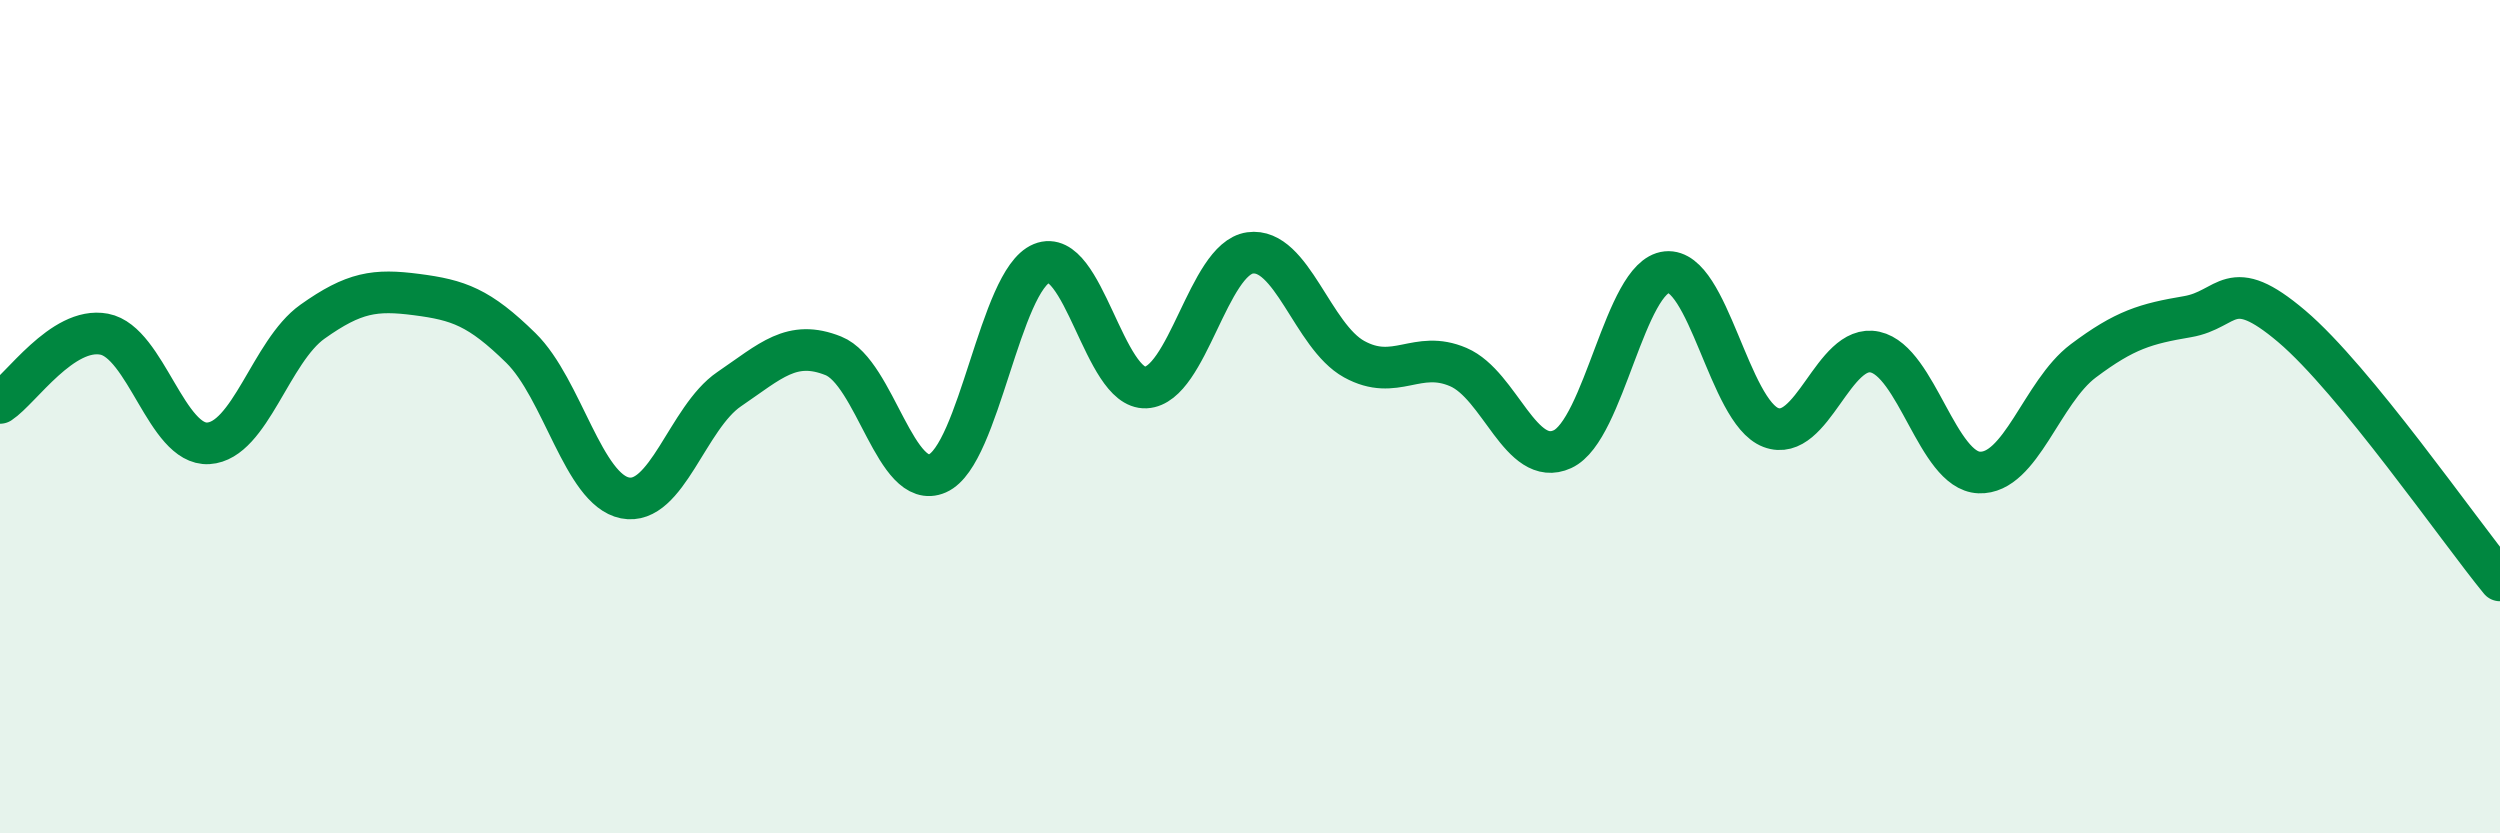
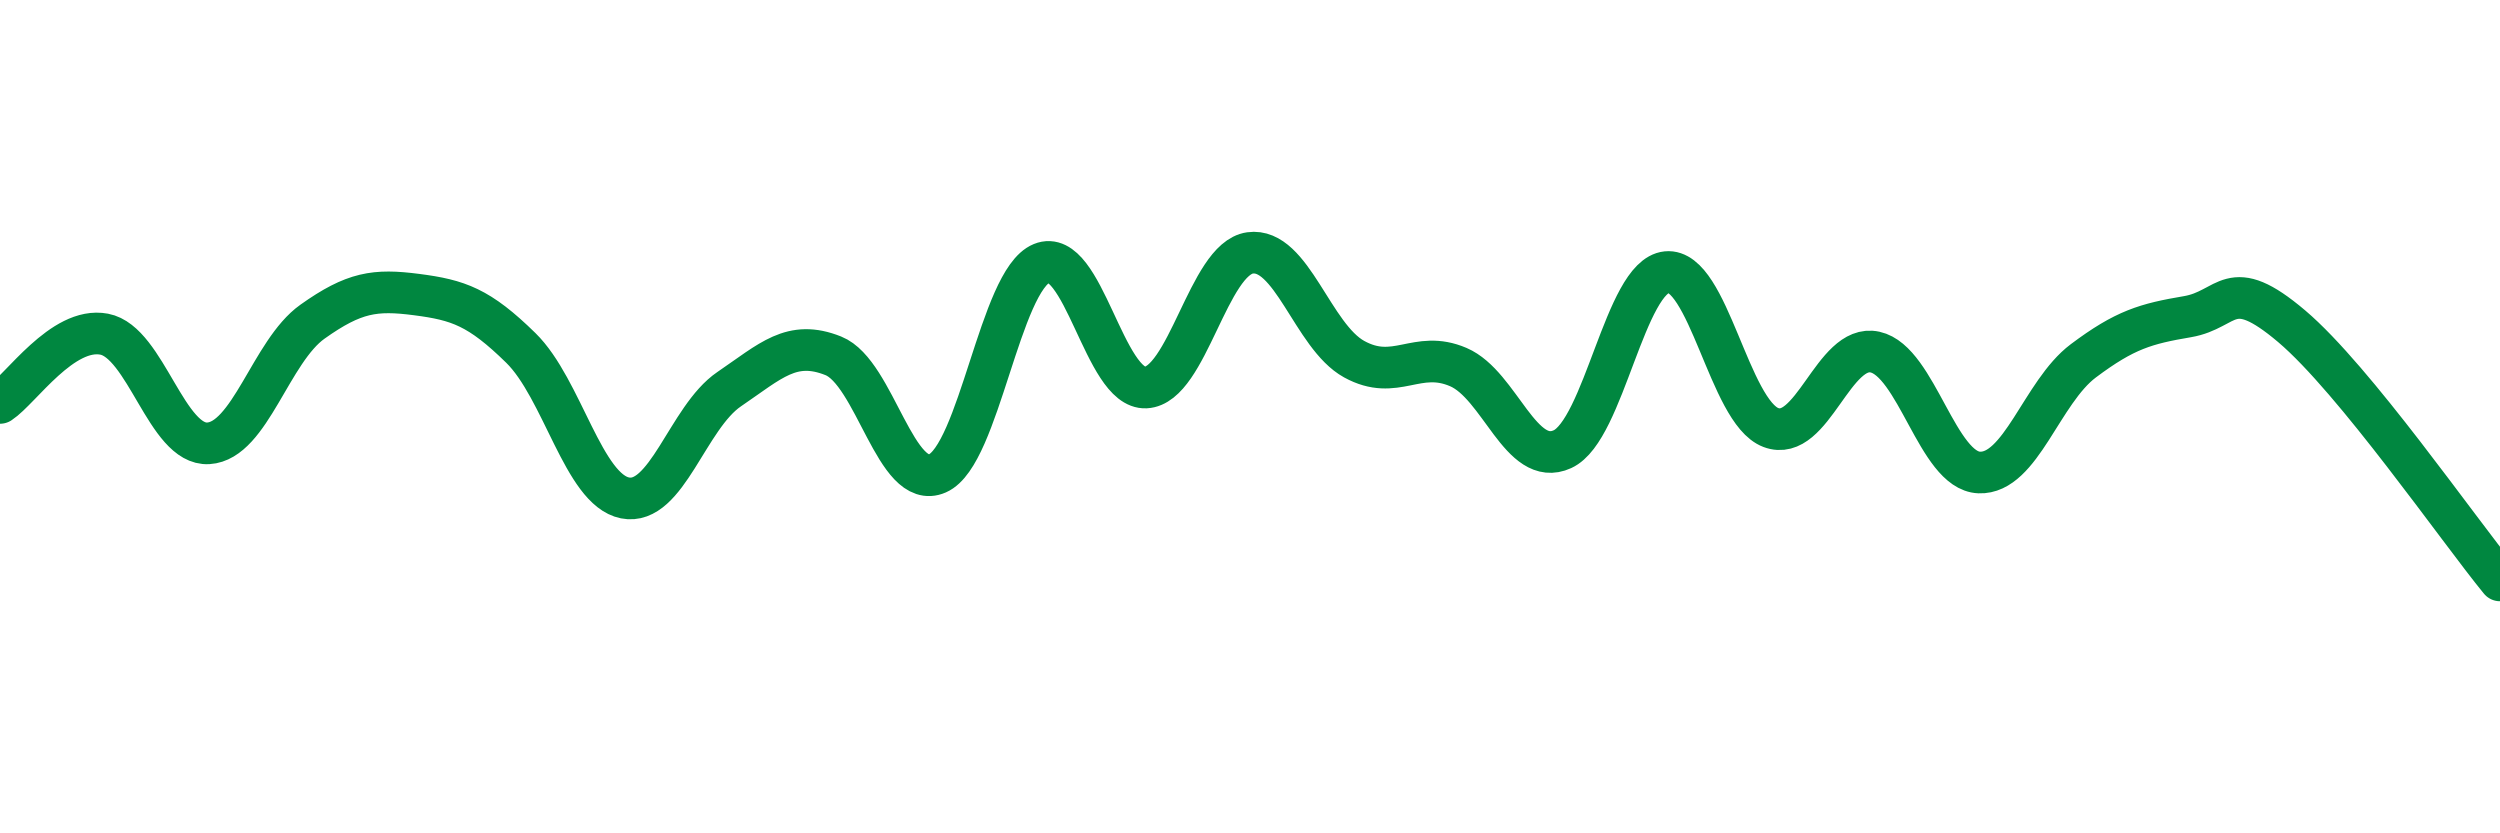
<svg xmlns="http://www.w3.org/2000/svg" width="60" height="20" viewBox="0 0 60 20">
-   <path d="M 0,9.67 C 0.5,9.34 1.5,7.83 2.5,8.02 C 3.5,8.21 4,10.7 5,10.64 C 6,10.58 6.5,8.43 7.5,7.72 C 8.5,7.01 9,6.94 10,7.07 C 11,7.2 11.5,7.37 12.5,8.35 C 13.5,9.33 14,11.75 15,11.95 C 16,12.15 16.5,10.02 17.5,9.34 C 18.5,8.66 19,8.14 20,8.54 C 21,8.94 21.5,11.8 22.5,11.36 C 23.5,10.92 24,6.73 25,6.32 C 26,5.91 26.5,9.35 27.5,9.3 C 28.5,9.25 29,6.21 30,6.07 C 31,5.93 31.5,8.07 32.5,8.62 C 33.5,9.17 34,8.38 35,8.81 C 36,9.24 36.5,11.24 37.5,10.78 C 38.5,10.32 39,6.63 40,6.53 C 41,6.43 41.5,9.88 42.5,10.26 C 43.5,10.64 44,8.23 45,8.45 C 46,8.67 46.5,11.3 47.5,11.34 C 48.5,11.38 49,9.41 50,8.66 C 51,7.91 51.5,7.77 52.5,7.6 C 53.5,7.43 53.5,6.56 55,7.83 C 56.5,9.1 59,12.71 60,13.93L60 20L0 20Z" fill="#008740" opacity="0.1" stroke-linecap="round" stroke-linejoin="round" />
  <path d="M 0,9.67 C 0.5,9.34 1.5,7.83 2.5,8.02 C 3.5,8.21 4,10.7 5,10.64 C 6,10.58 6.5,8.43 7.5,7.72 C 8.5,7.01 9,6.94 10,7.07 C 11,7.2 11.5,7.37 12.5,8.35 C 13.5,9.33 14,11.75 15,11.95 C 16,12.15 16.5,10.02 17.5,9.34 C 18.5,8.66 19,8.14 20,8.54 C 21,8.94 21.5,11.8 22.5,11.36 C 23.5,10.92 24,6.73 25,6.32 C 26,5.91 26.5,9.35 27.5,9.3 C 28.5,9.25 29,6.21 30,6.07 C 31,5.93 31.5,8.07 32.5,8.62 C 33.5,9.17 34,8.38 35,8.81 C 36,9.24 36.5,11.24 37.5,10.78 C 38.5,10.32 39,6.63 40,6.53 C 41,6.43 41.5,9.88 42.5,10.26 C 43.5,10.64 44,8.23 45,8.45 C 46,8.67 46.5,11.3 47.5,11.34 C 48.5,11.38 49,9.41 50,8.66 C 51,7.91 51.5,7.77 52.5,7.6 C 53.5,7.43 53.5,6.56 55,7.83 C 56.5,9.1 59,12.71 60,13.93" stroke="#008740" stroke-width="1" fill="none" stroke-linecap="round" stroke-linejoin="round" />
</svg>